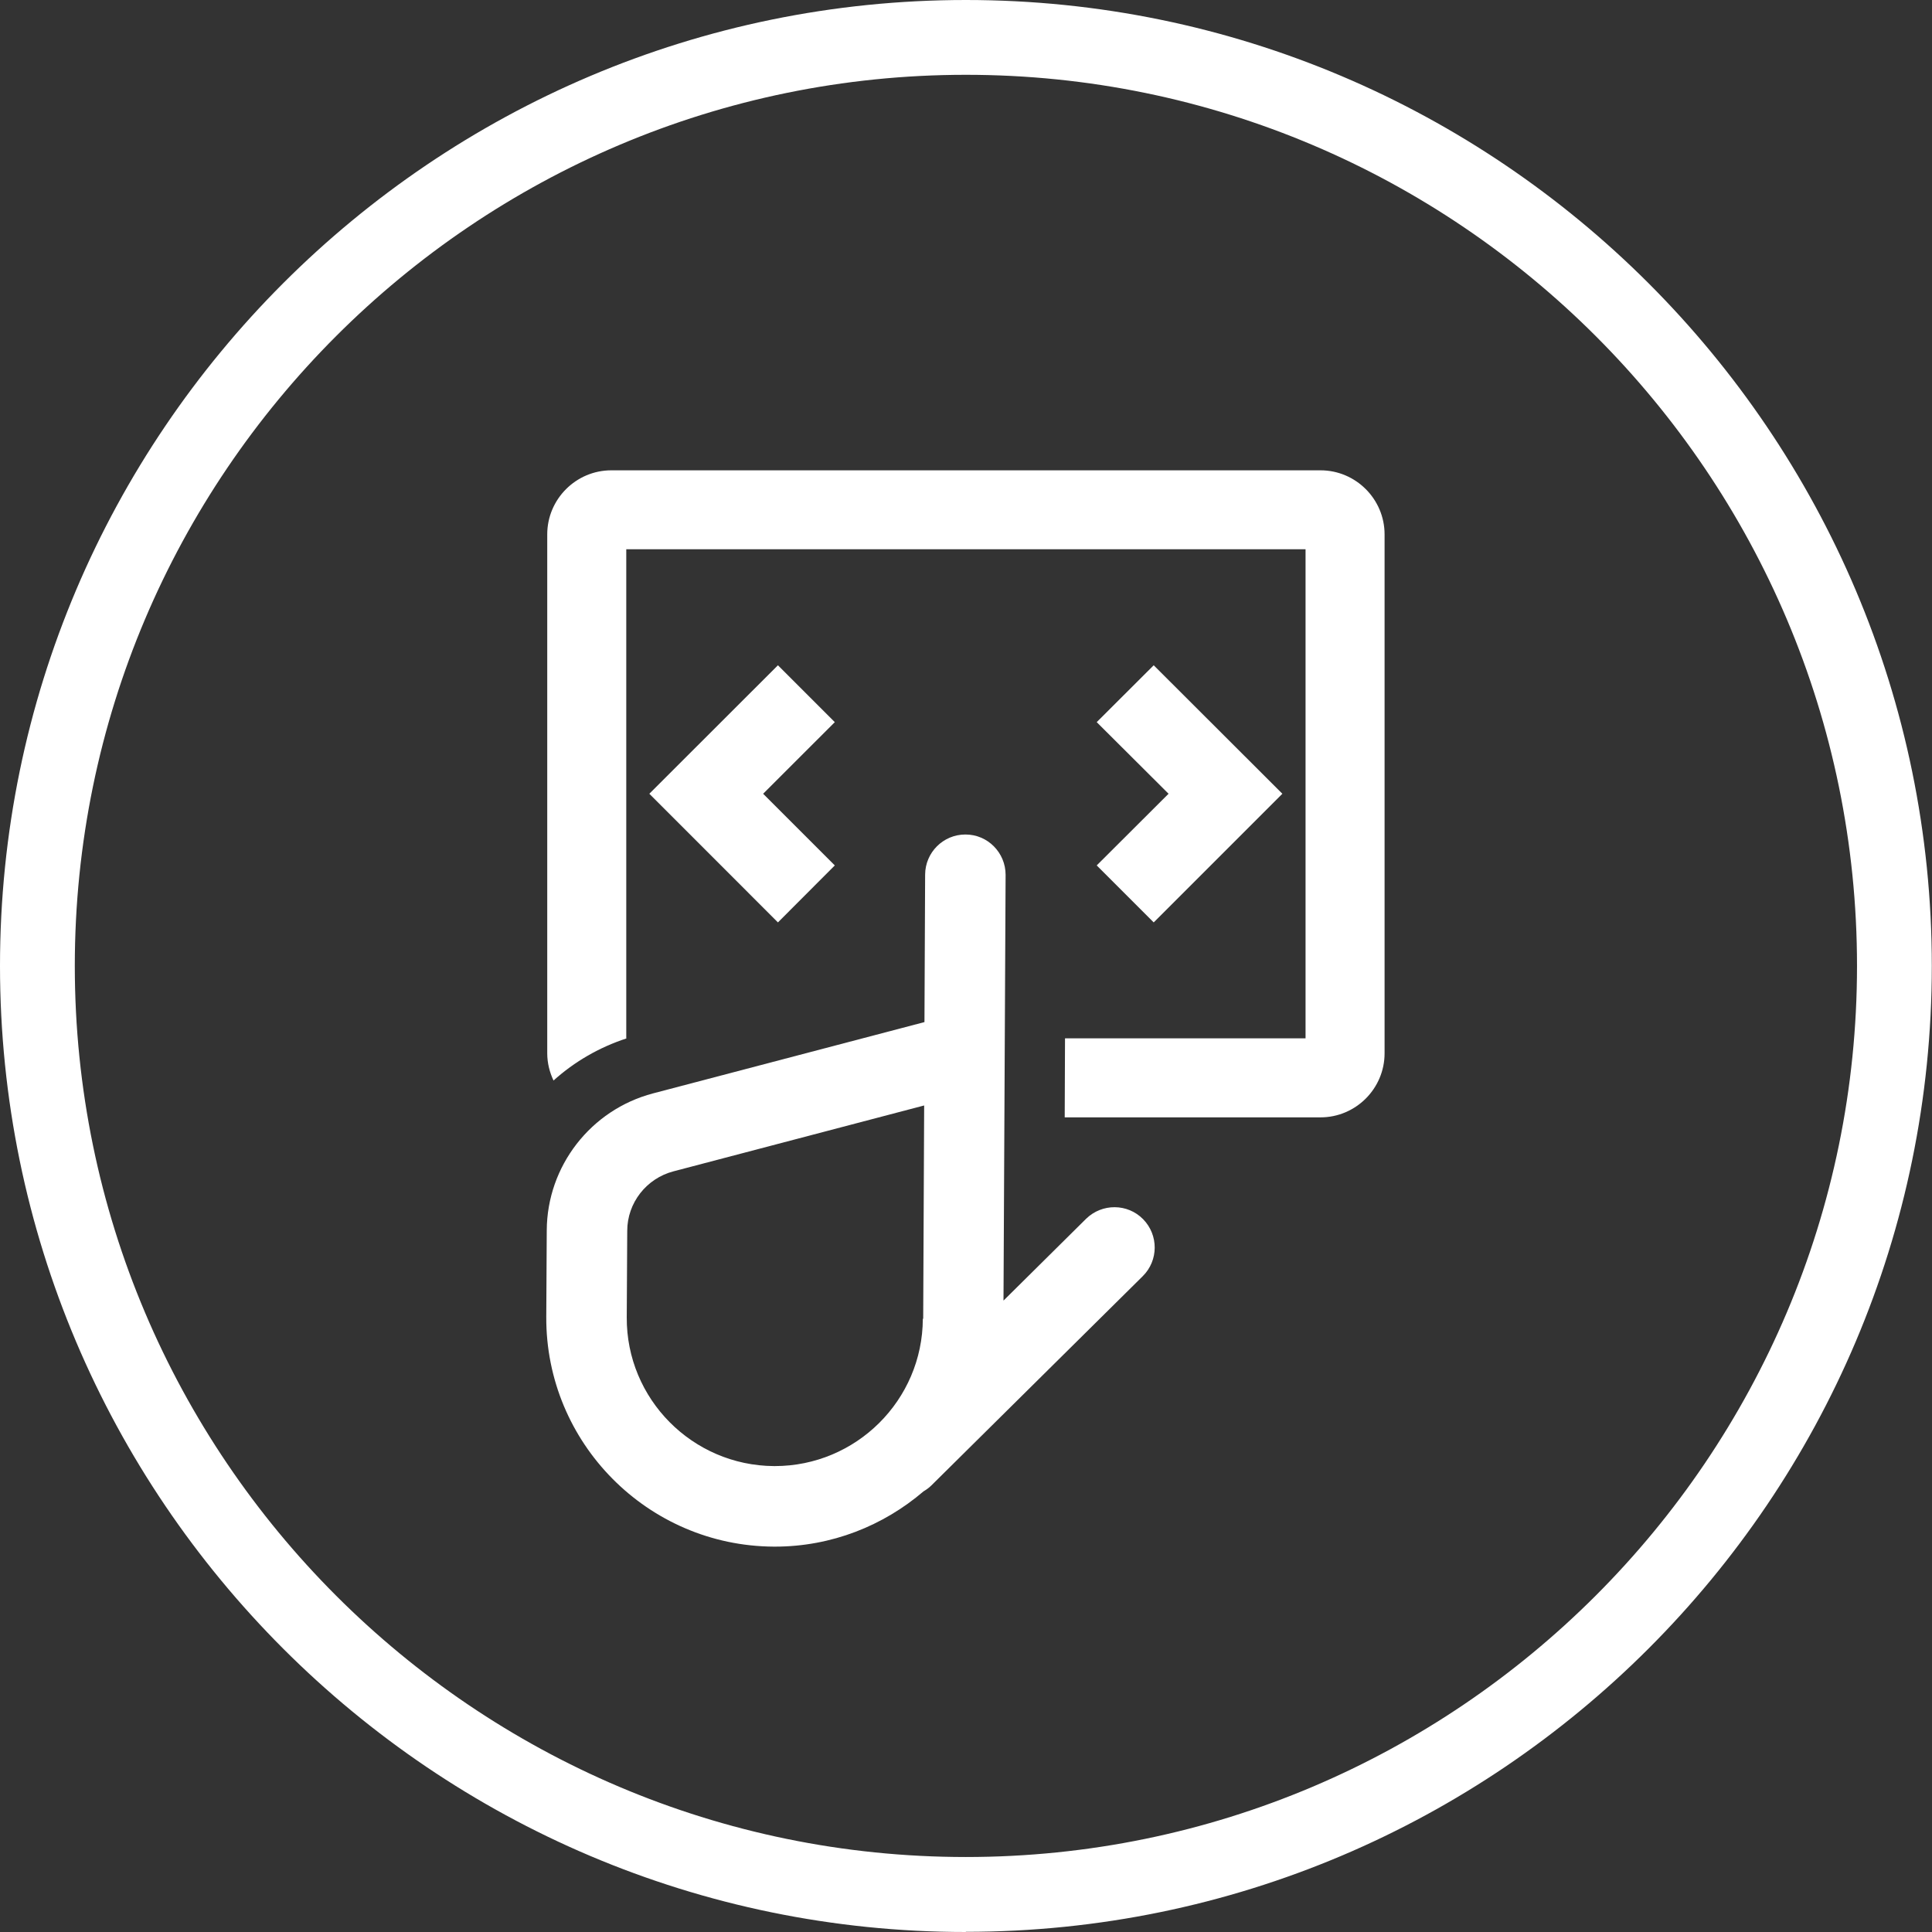
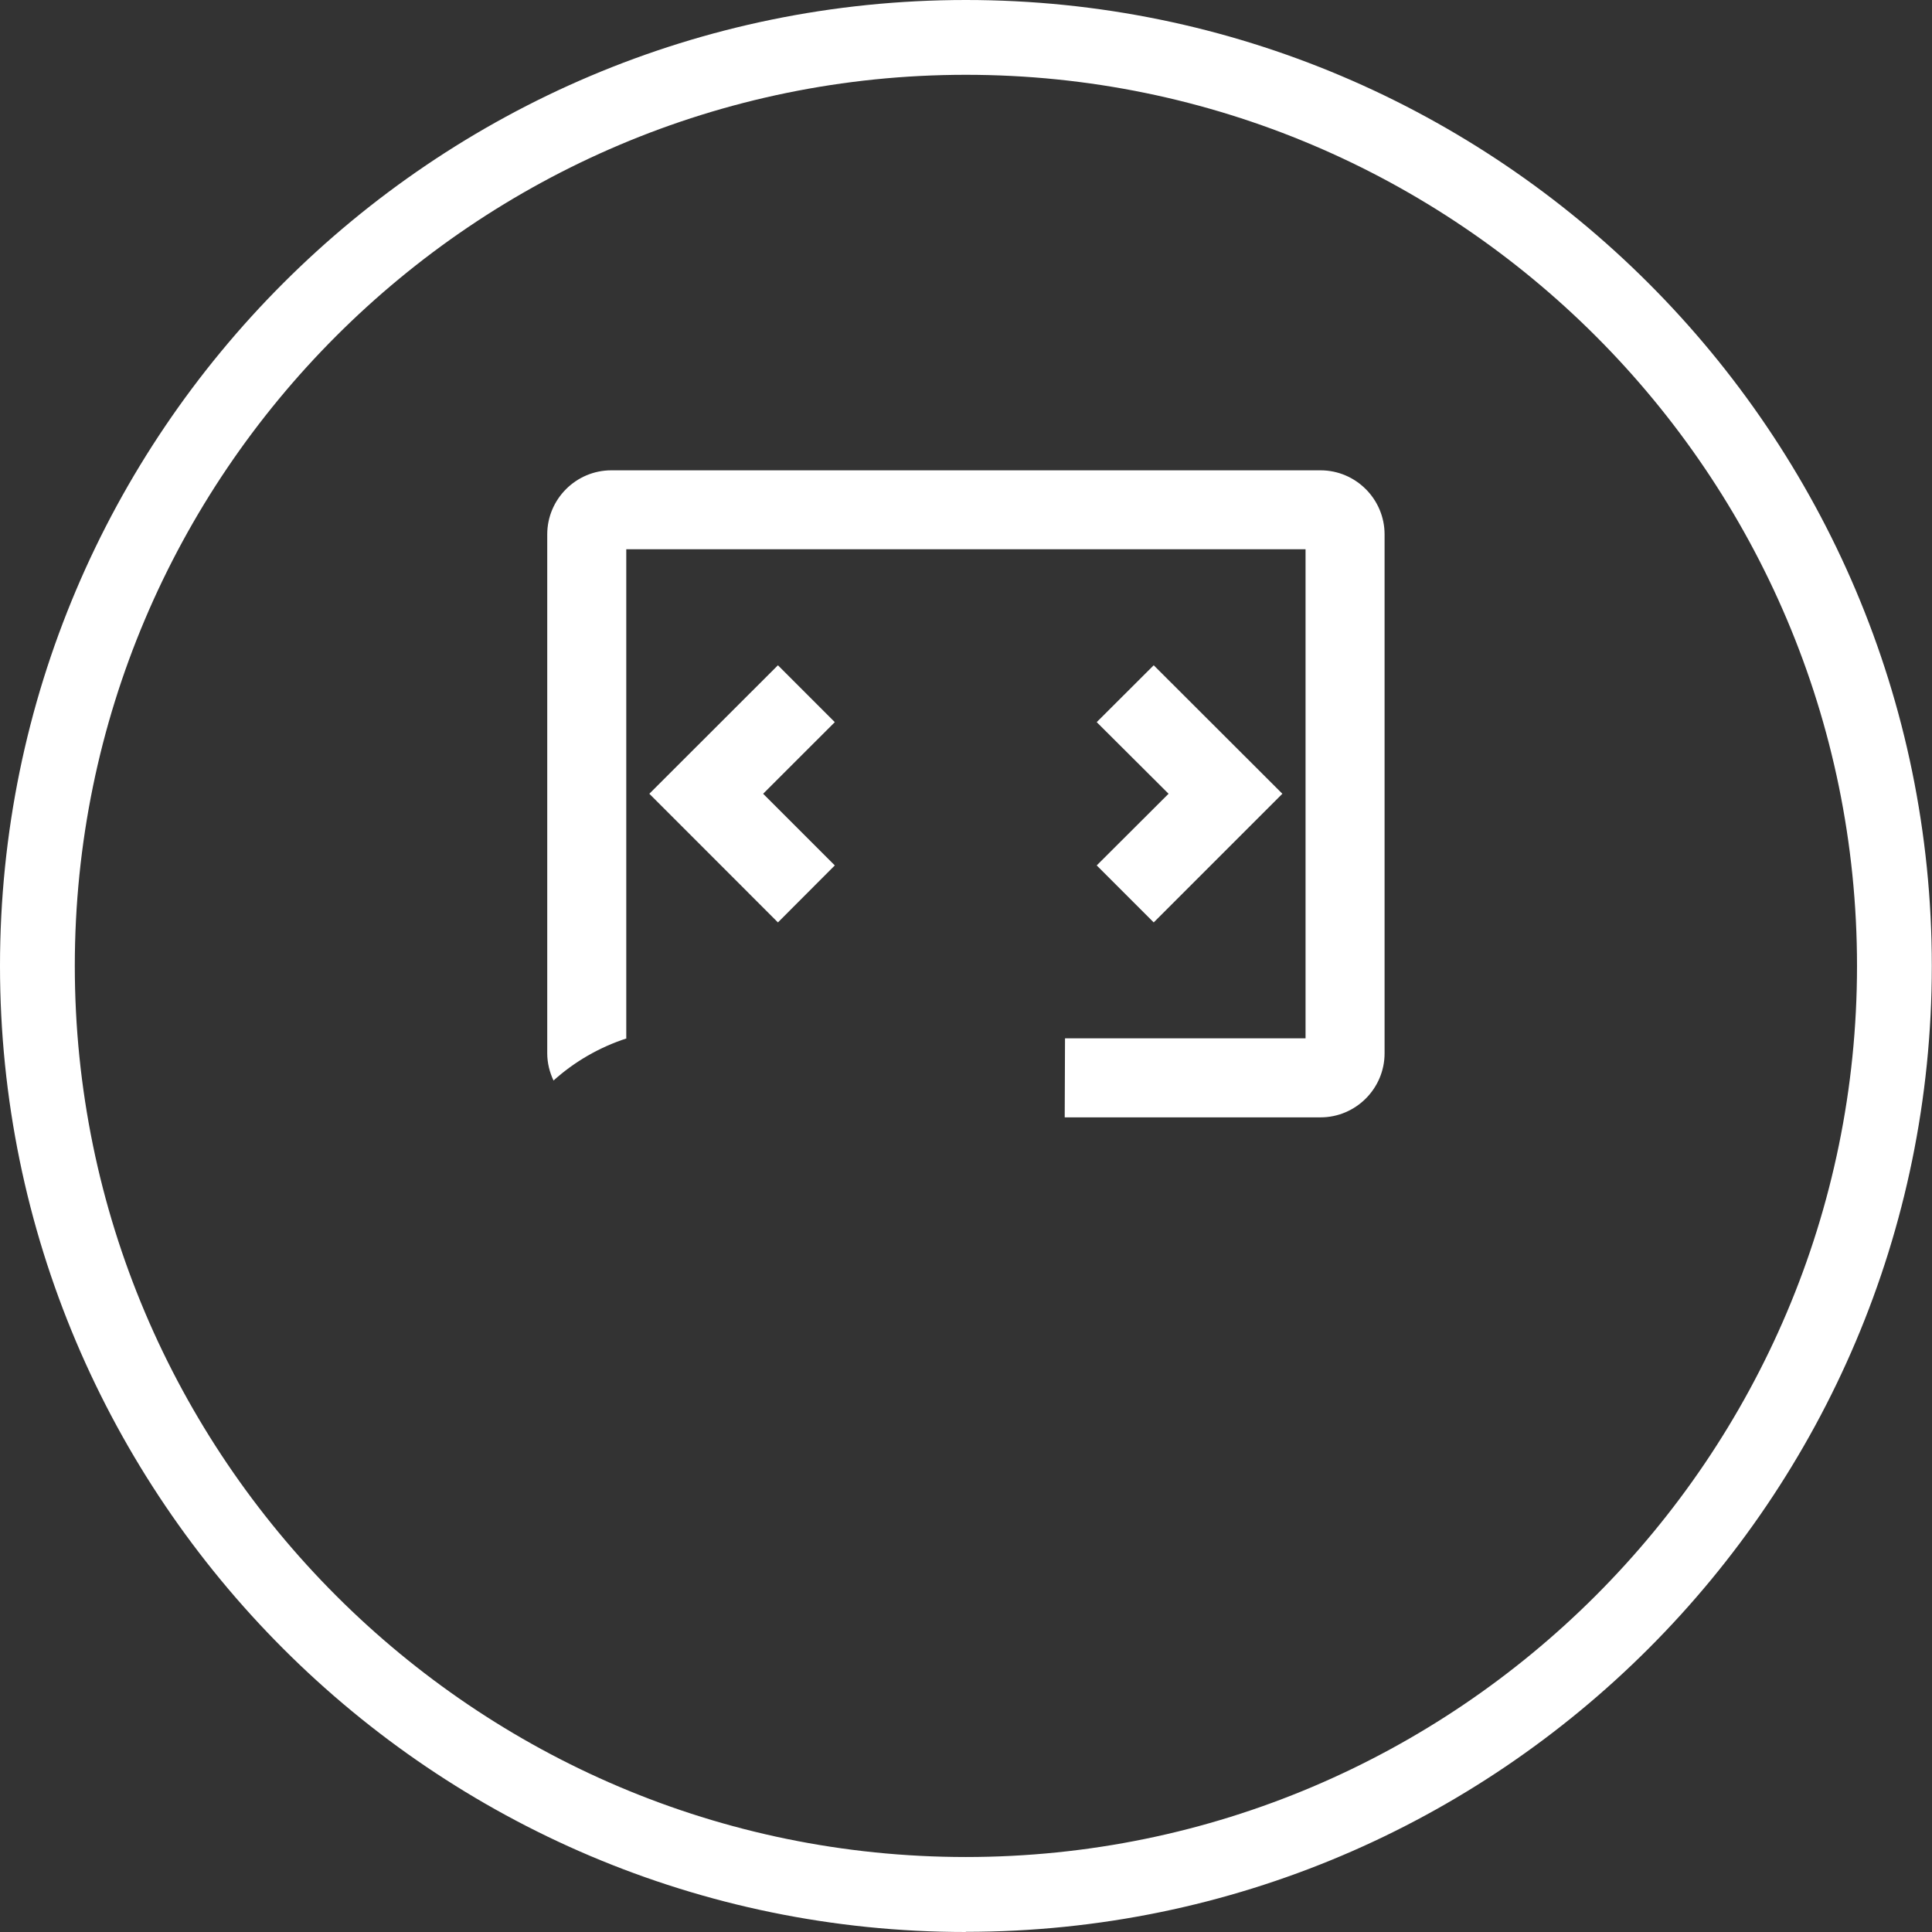
<svg xmlns="http://www.w3.org/2000/svg" width="32" height="32" viewBox="0 0 32 32" fill="none">
  <rect x="0" y="0" width="32" height="32" fill="#333333" stroke="none" />
  <g clip-path="url(#clip0_821_30640)">
    <path d="M15.998 32C7.178 32 0 24.822 0 15.998C0 7.174 7.178 0 15.998 0C24.819 0 31.997 7.178 31.997 15.998C31.997 24.819 24.819 31.997 15.998 31.997V32ZM15.998 1.239C7.861 1.239 1.239 7.861 1.239 15.998C1.239 24.135 7.861 30.758 15.998 30.758C24.135 30.758 30.758 24.135 30.758 15.998C30.758 7.861 24.139 1.239 15.998 1.239Z" fill="white" />
    <path d="M12.885 11.019L10.755 13.147L12.885 15.278L13.827 14.334L12.64 13.147L13.827 11.961L12.885 11.019Z" fill="white" />
    <path d="M19.109 15.278L21.24 13.147L19.109 11.019L18.165 11.961L19.355 13.147L18.165 14.334L19.109 15.278Z" fill="white" />
    <path d="M21.869 7.79H10.125C9.541 7.79 9.064 8.267 9.064 8.851V17.446C9.064 17.609 9.104 17.761 9.168 17.897C9.512 17.587 9.923 17.347 10.381 17.198H10.373V9.097H21.624V17.198H17.64L17.635 18.507H21.872C22.456 18.507 22.933 18.03 22.933 17.446V8.851C22.933 8.267 22.456 7.79 21.872 7.79H21.869Z" fill="white" />
-     <path d="M17.989 20.187L16.621 21.542L16.656 14.491C16.656 14.123 16.36 13.822 15.992 13.822H15.989C15.624 13.822 15.325 14.118 15.323 14.486L15.312 16.929L10.816 18.11C9.784 18.382 9.061 19.315 9.056 20.379L9.048 21.811C9.037 23.899 10.728 25.606 12.816 25.617H12.835C13.773 25.617 14.632 25.27 15.296 24.702C15.341 24.675 15.387 24.643 15.427 24.603L18.928 21.137C19.189 20.878 19.192 20.457 18.933 20.193C18.675 19.931 18.253 19.929 17.989 20.187ZM15.285 21.843C15.28 23.193 14.179 24.283 12.832 24.283H12.821C11.469 24.275 10.373 23.171 10.381 21.819L10.389 20.387C10.389 19.923 10.707 19.518 11.155 19.401L15.307 18.31L15.291 21.843H15.285Z" fill="white" />
  </g>
  <defs>
    <clipPath id="clip0_821_30640">
      <rect width="32" height="32" fill="white" />
    </clipPath>
  </defs>
</svg>